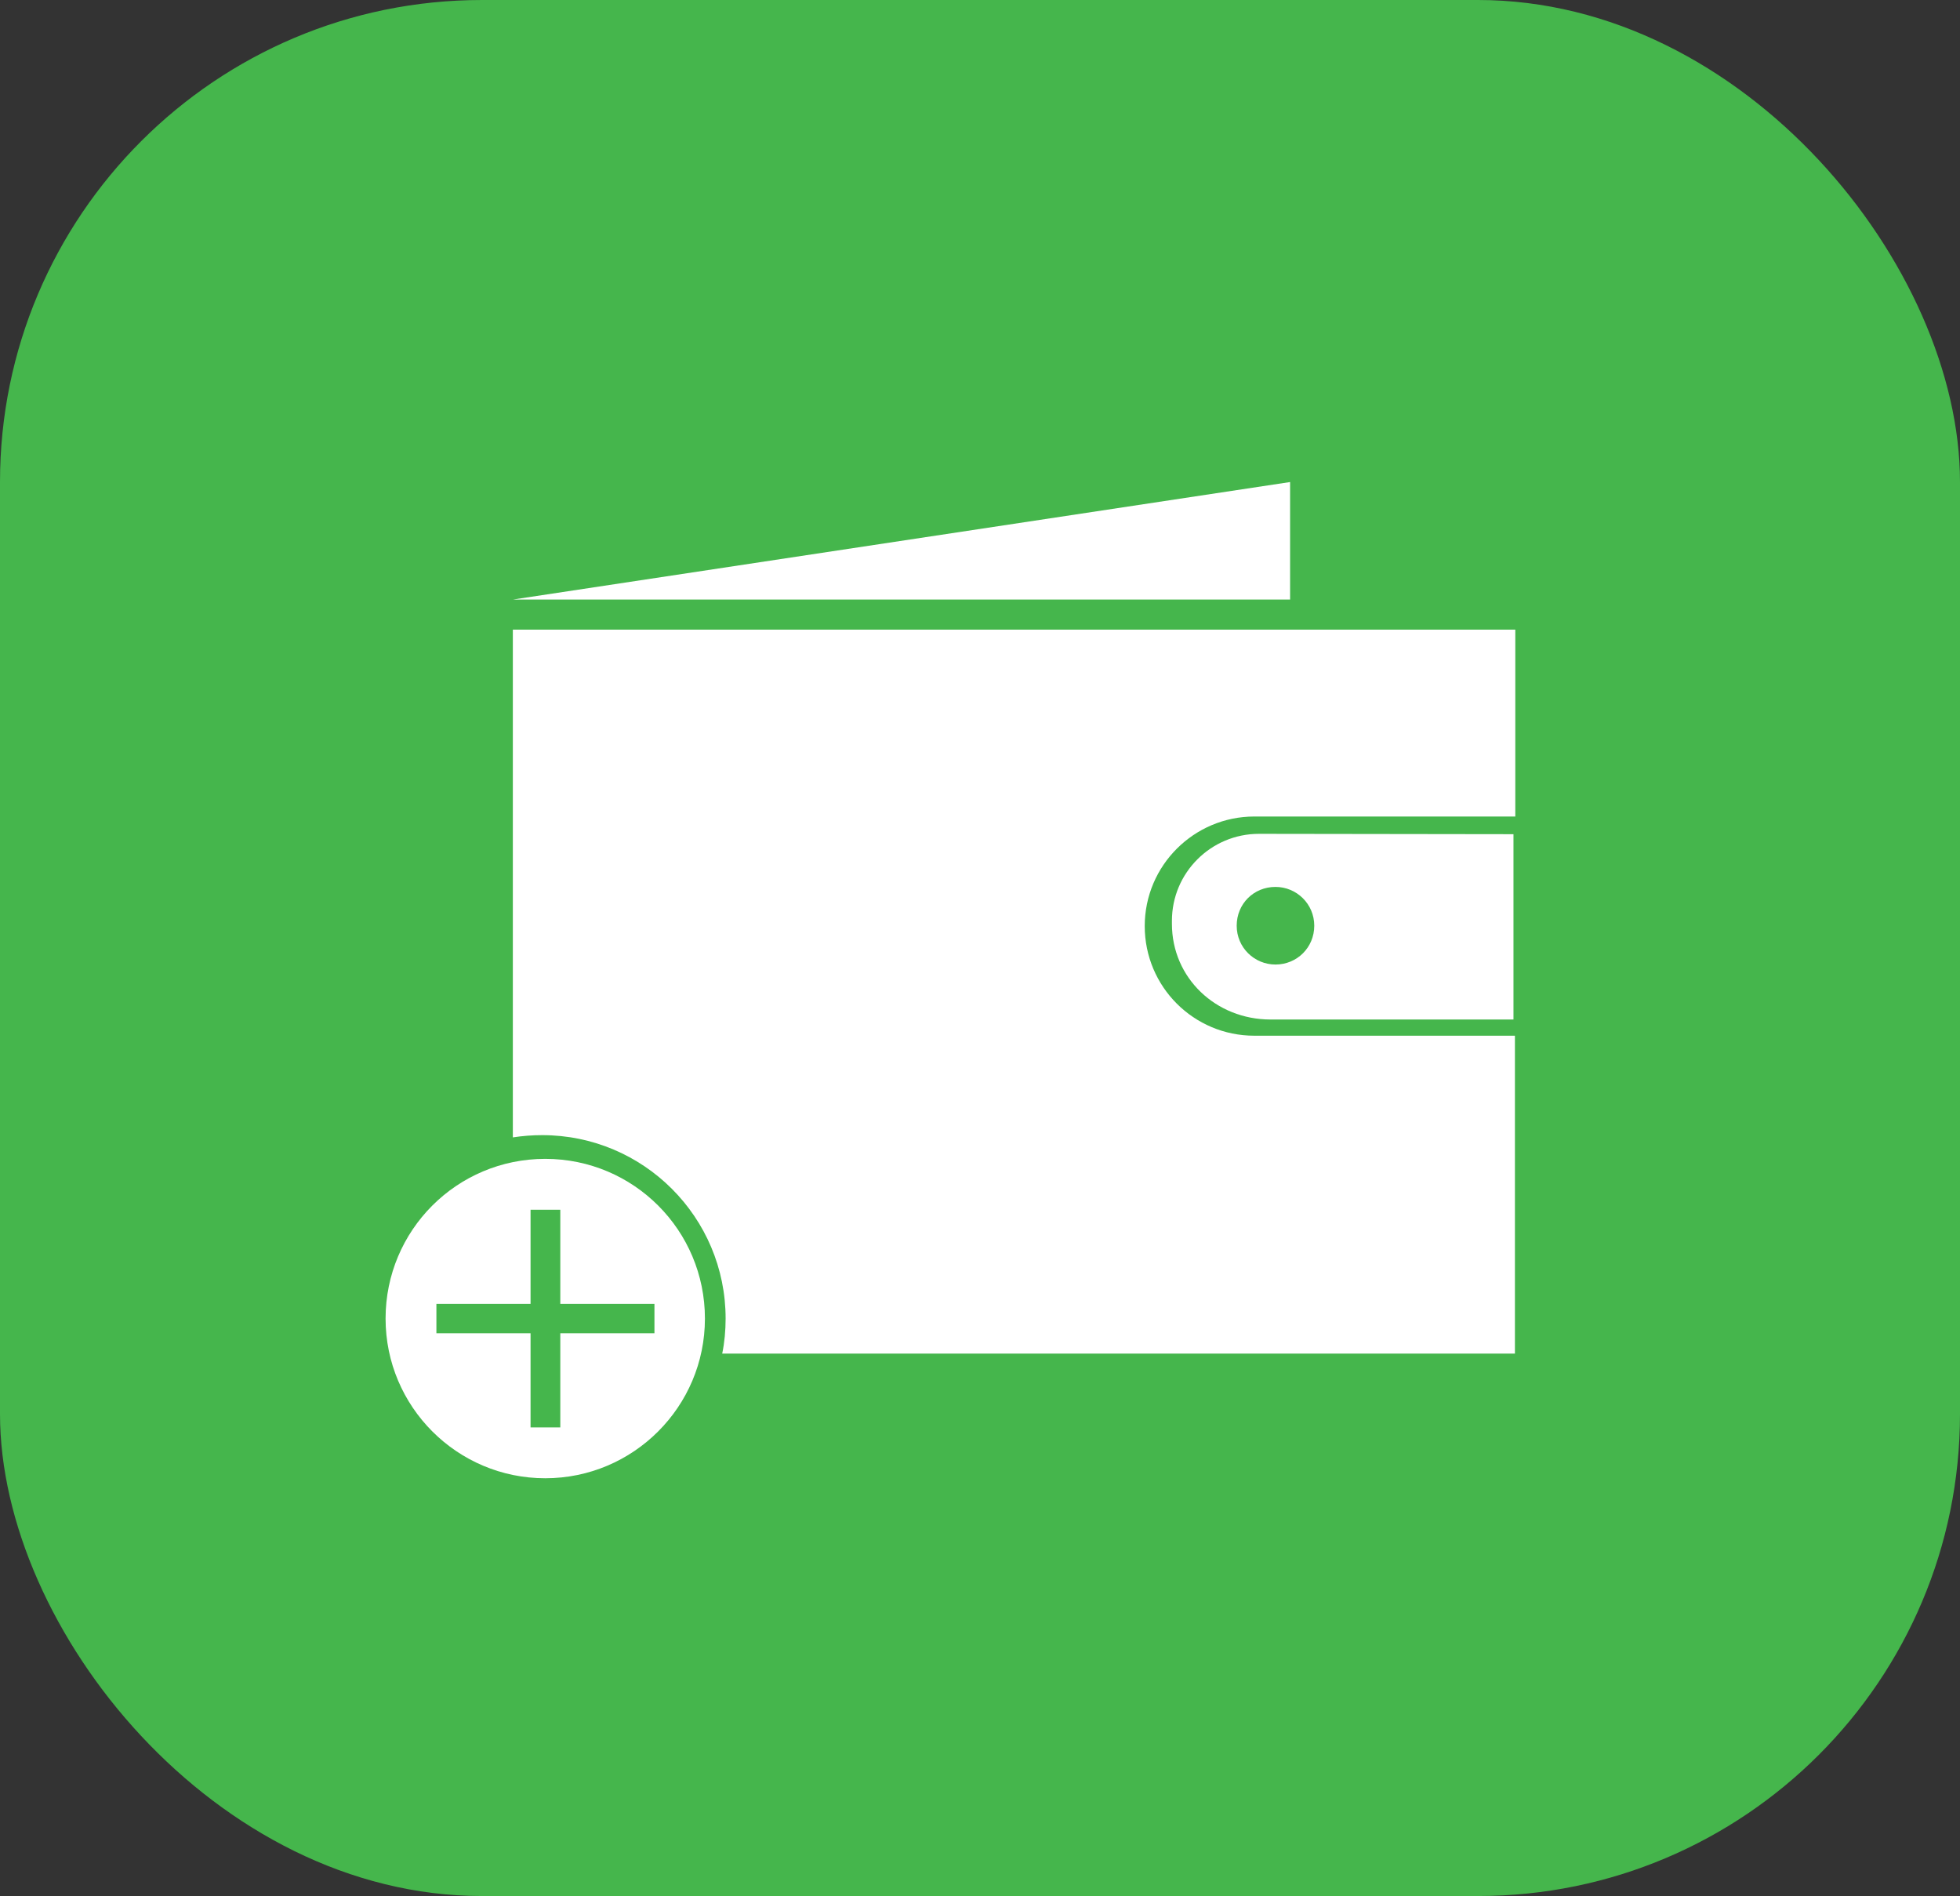
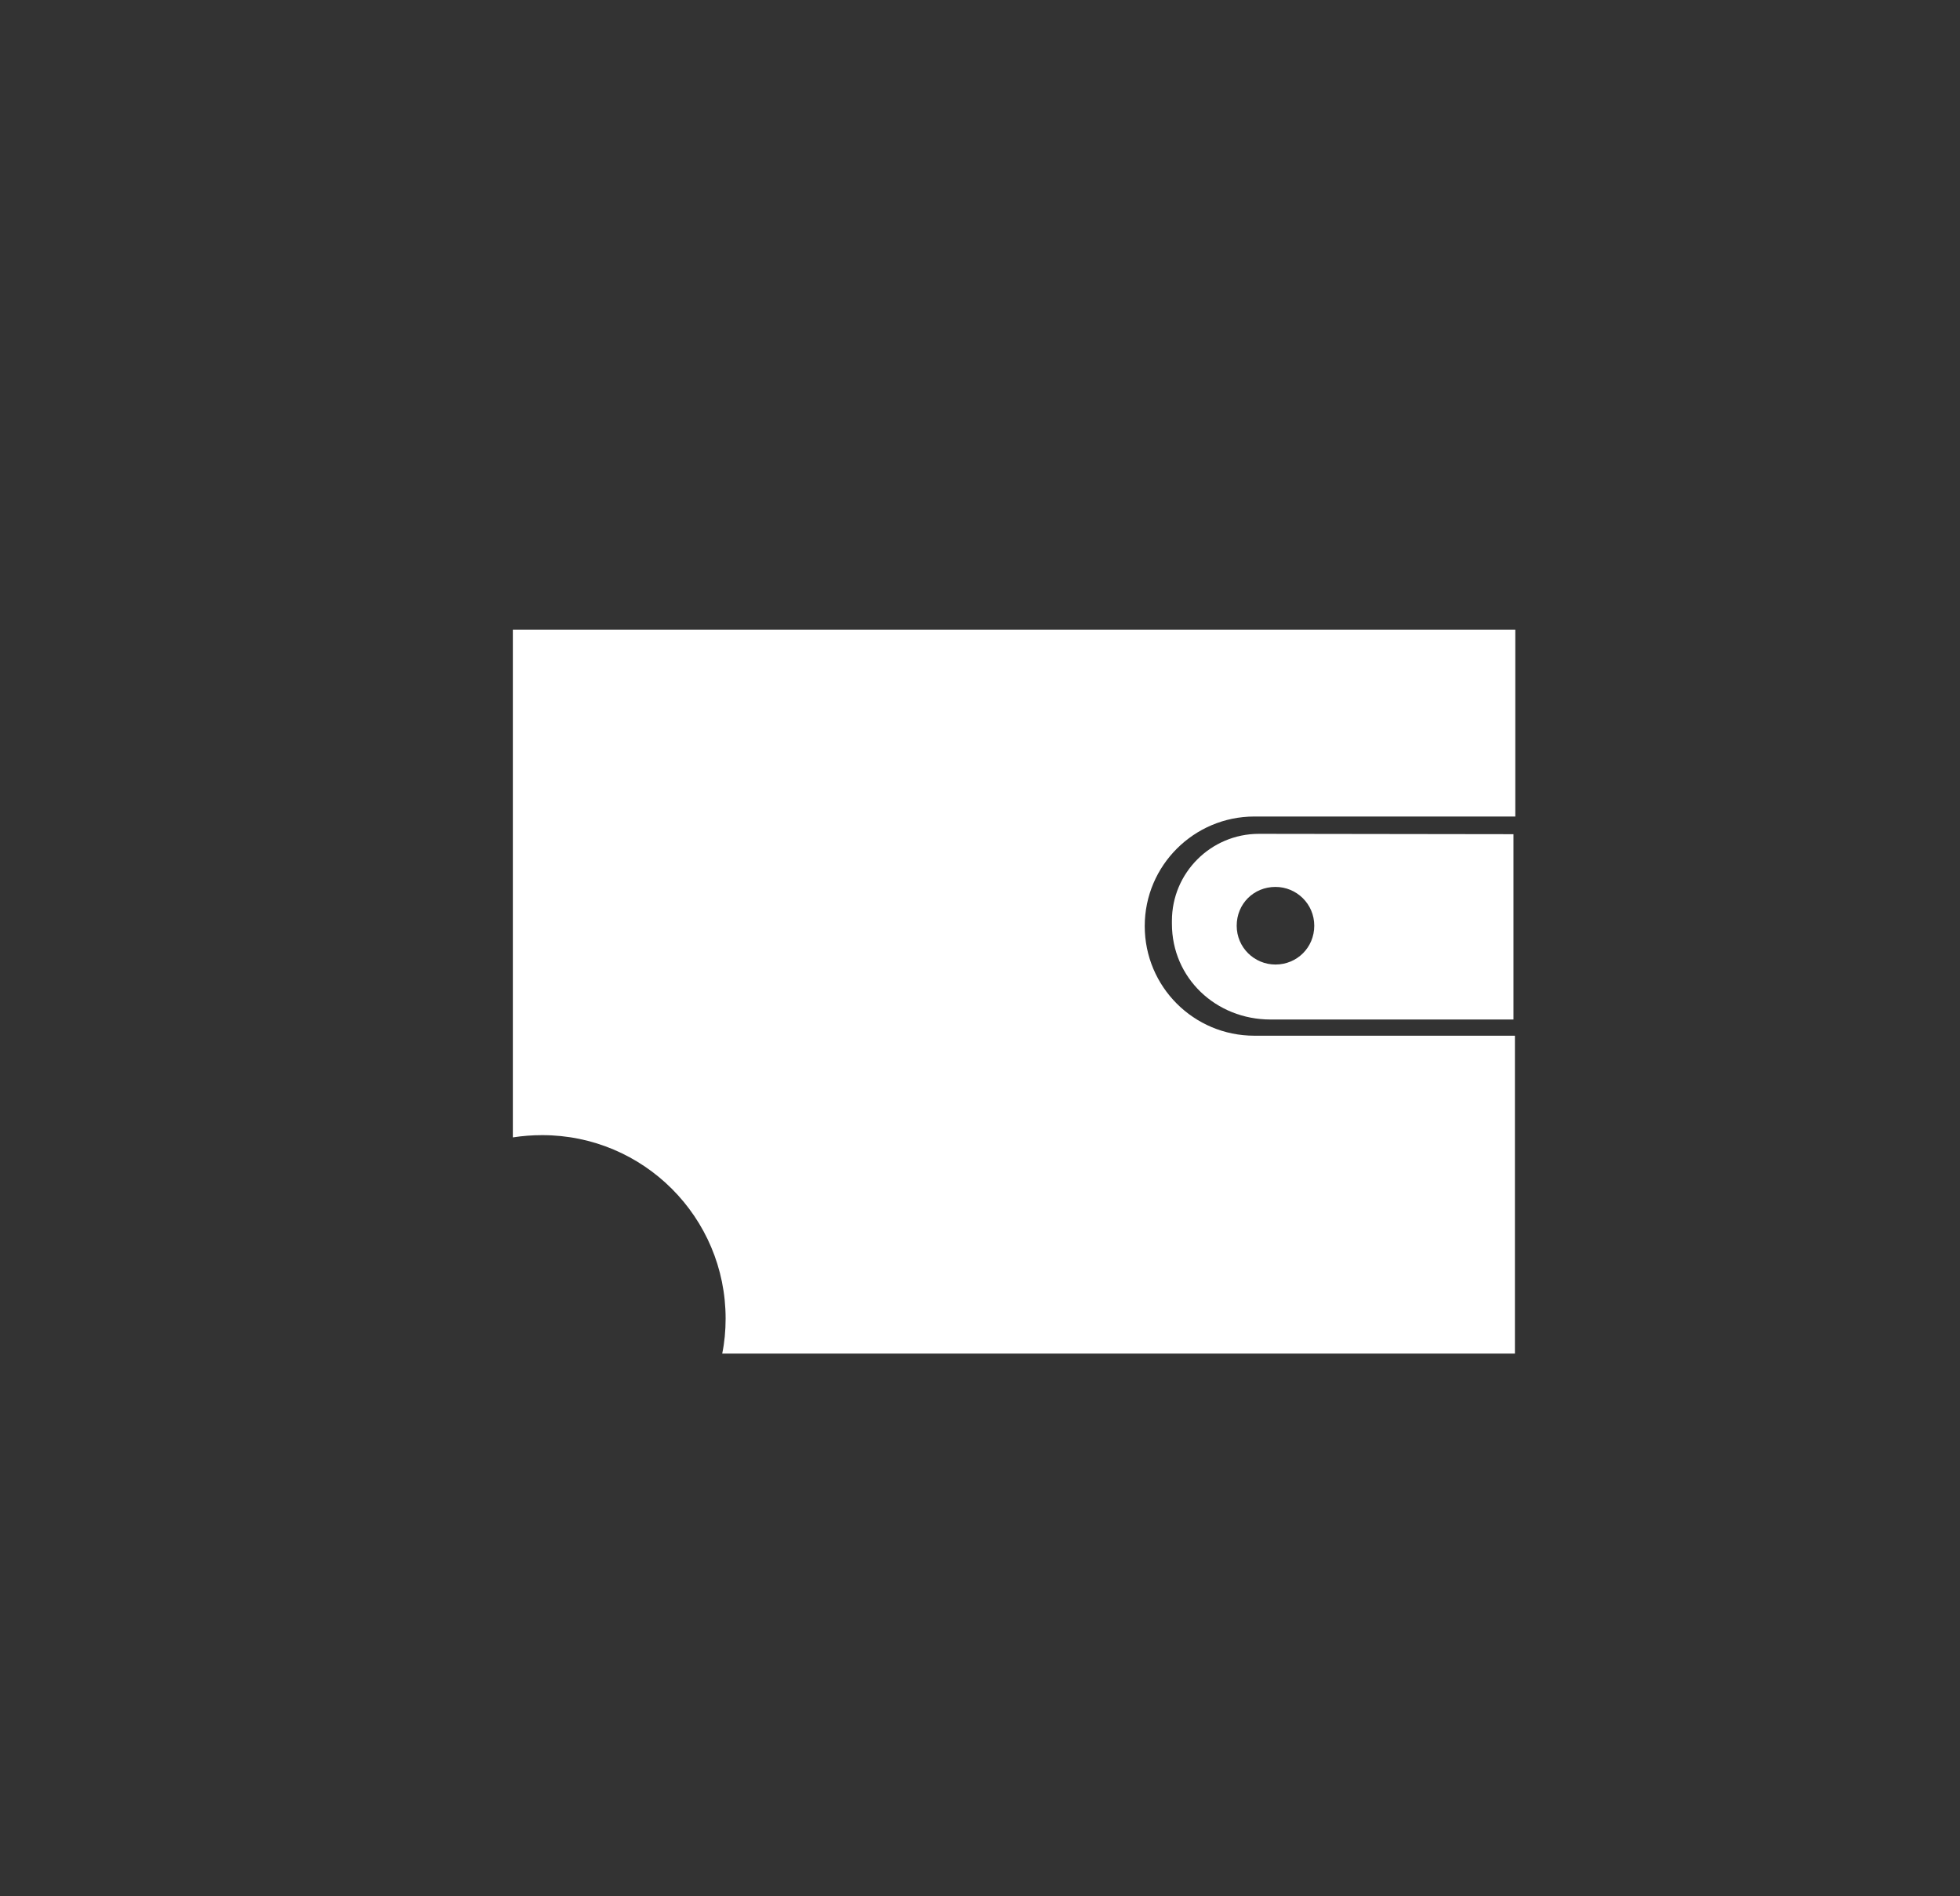
<svg xmlns="http://www.w3.org/2000/svg" width="61" height="59" viewBox="0 0 61 59" fill="none">
  <rect x="0" y="0" width="61" height="59" fill="#333333" stroke="none" />
-   <rect width="61" height="59" rx="15" fill="#45B64C" />
  <path d="M36.473 28.654V28.748C36.473 30.436 37.844 31.725 39.543 31.725H47.103V25.958L39.18 25.947C37.692 25.947 36.473 27.154 36.473 28.654ZM39.696 27.599C40.352 27.599 40.903 28.127 40.903 28.806C40.903 29.486 40.364 30.014 39.696 30.014C39.039 30.014 38.489 29.486 38.489 28.806C38.489 28.127 39.016 27.599 39.696 27.599Z" fill="white" />
-   <path d="M16.969 36.061C14.215 36.061 12 38.288 12 41.031C12 43.773 14.227 46 16.969 46C19.712 46 21.939 43.773 21.939 41.031C21.939 38.288 19.724 36.061 16.969 36.061ZM20.368 41.488H17.438V44.418H16.512V41.488H13.582V40.574H16.512V37.644H17.438V40.574H20.368V41.488Z" fill="white" />
-   <path d="M40.151 15L15.961 18.657H40.151V15Z" fill="white" />
  <path d="M47.16 19.594H15.961V35.393C16.266 35.346 16.57 35.323 16.875 35.323C20.028 35.323 22.583 37.878 22.583 41.031C22.583 41.406 22.548 41.781 22.477 42.121H47.148V32.229H39.038C37.151 32.229 35.627 30.705 35.627 28.818C35.627 26.931 37.163 25.408 39.038 25.408H47.16V19.594Z" fill="white" />
</svg>